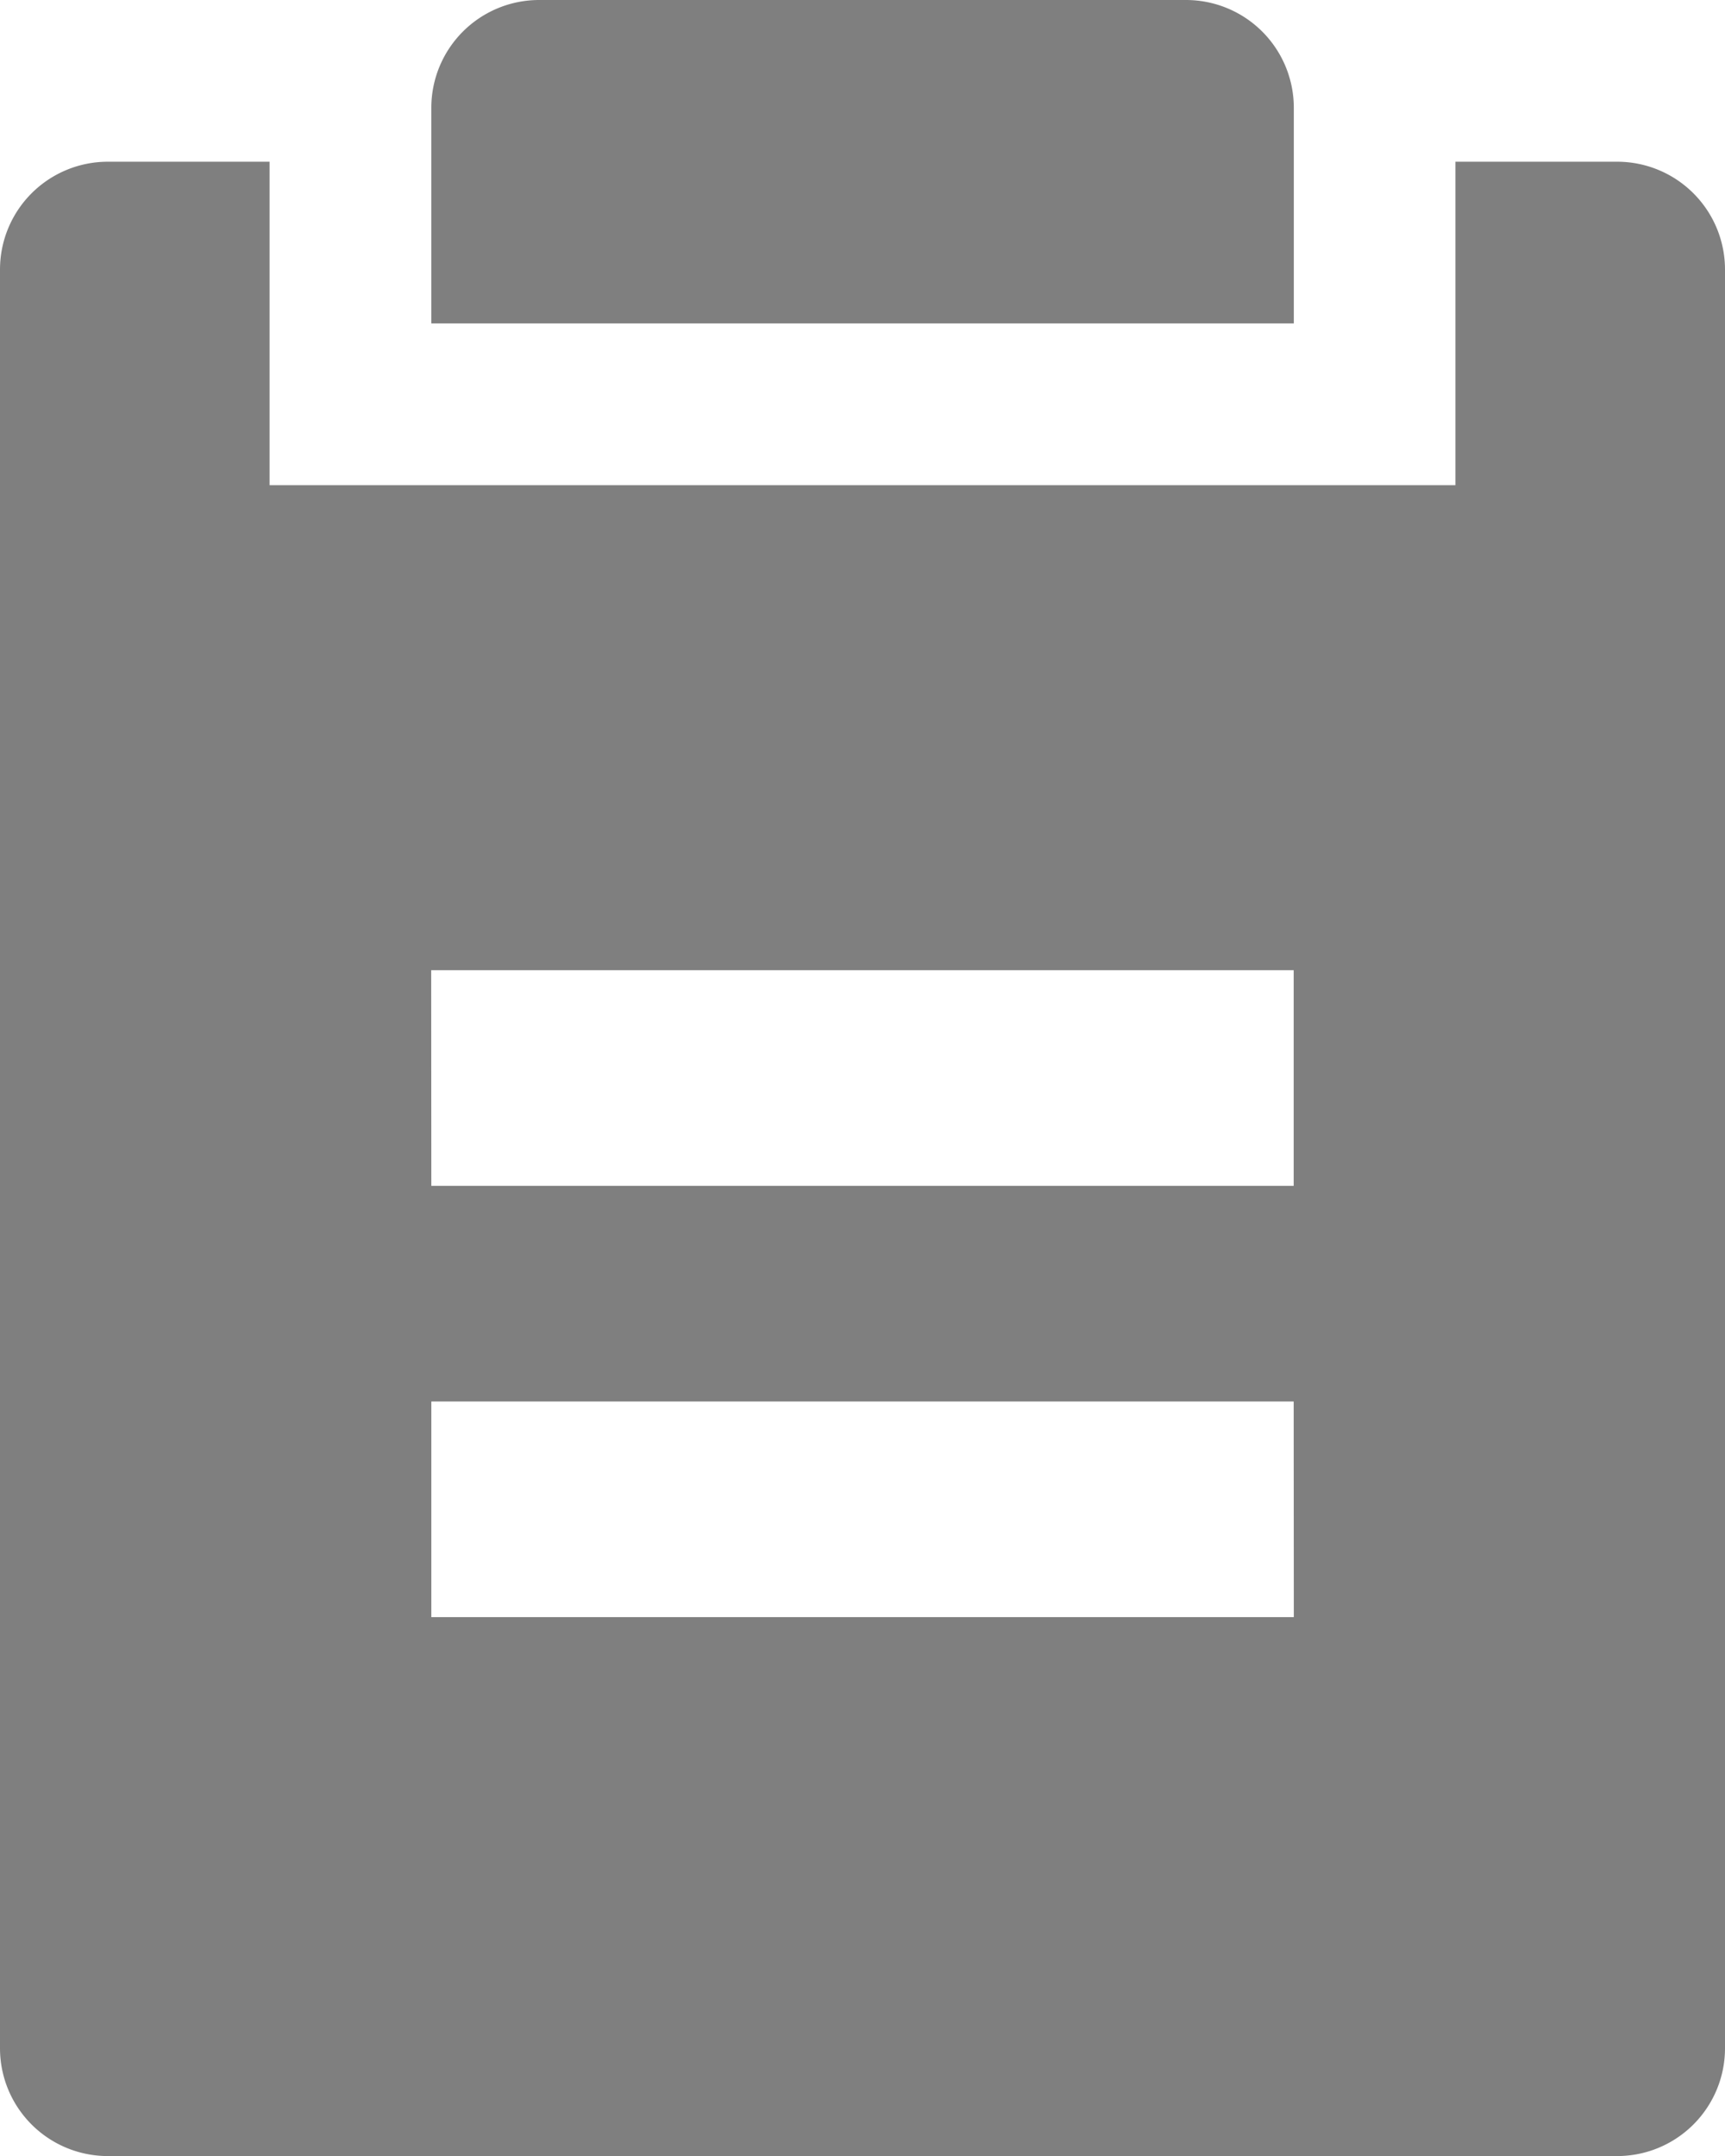
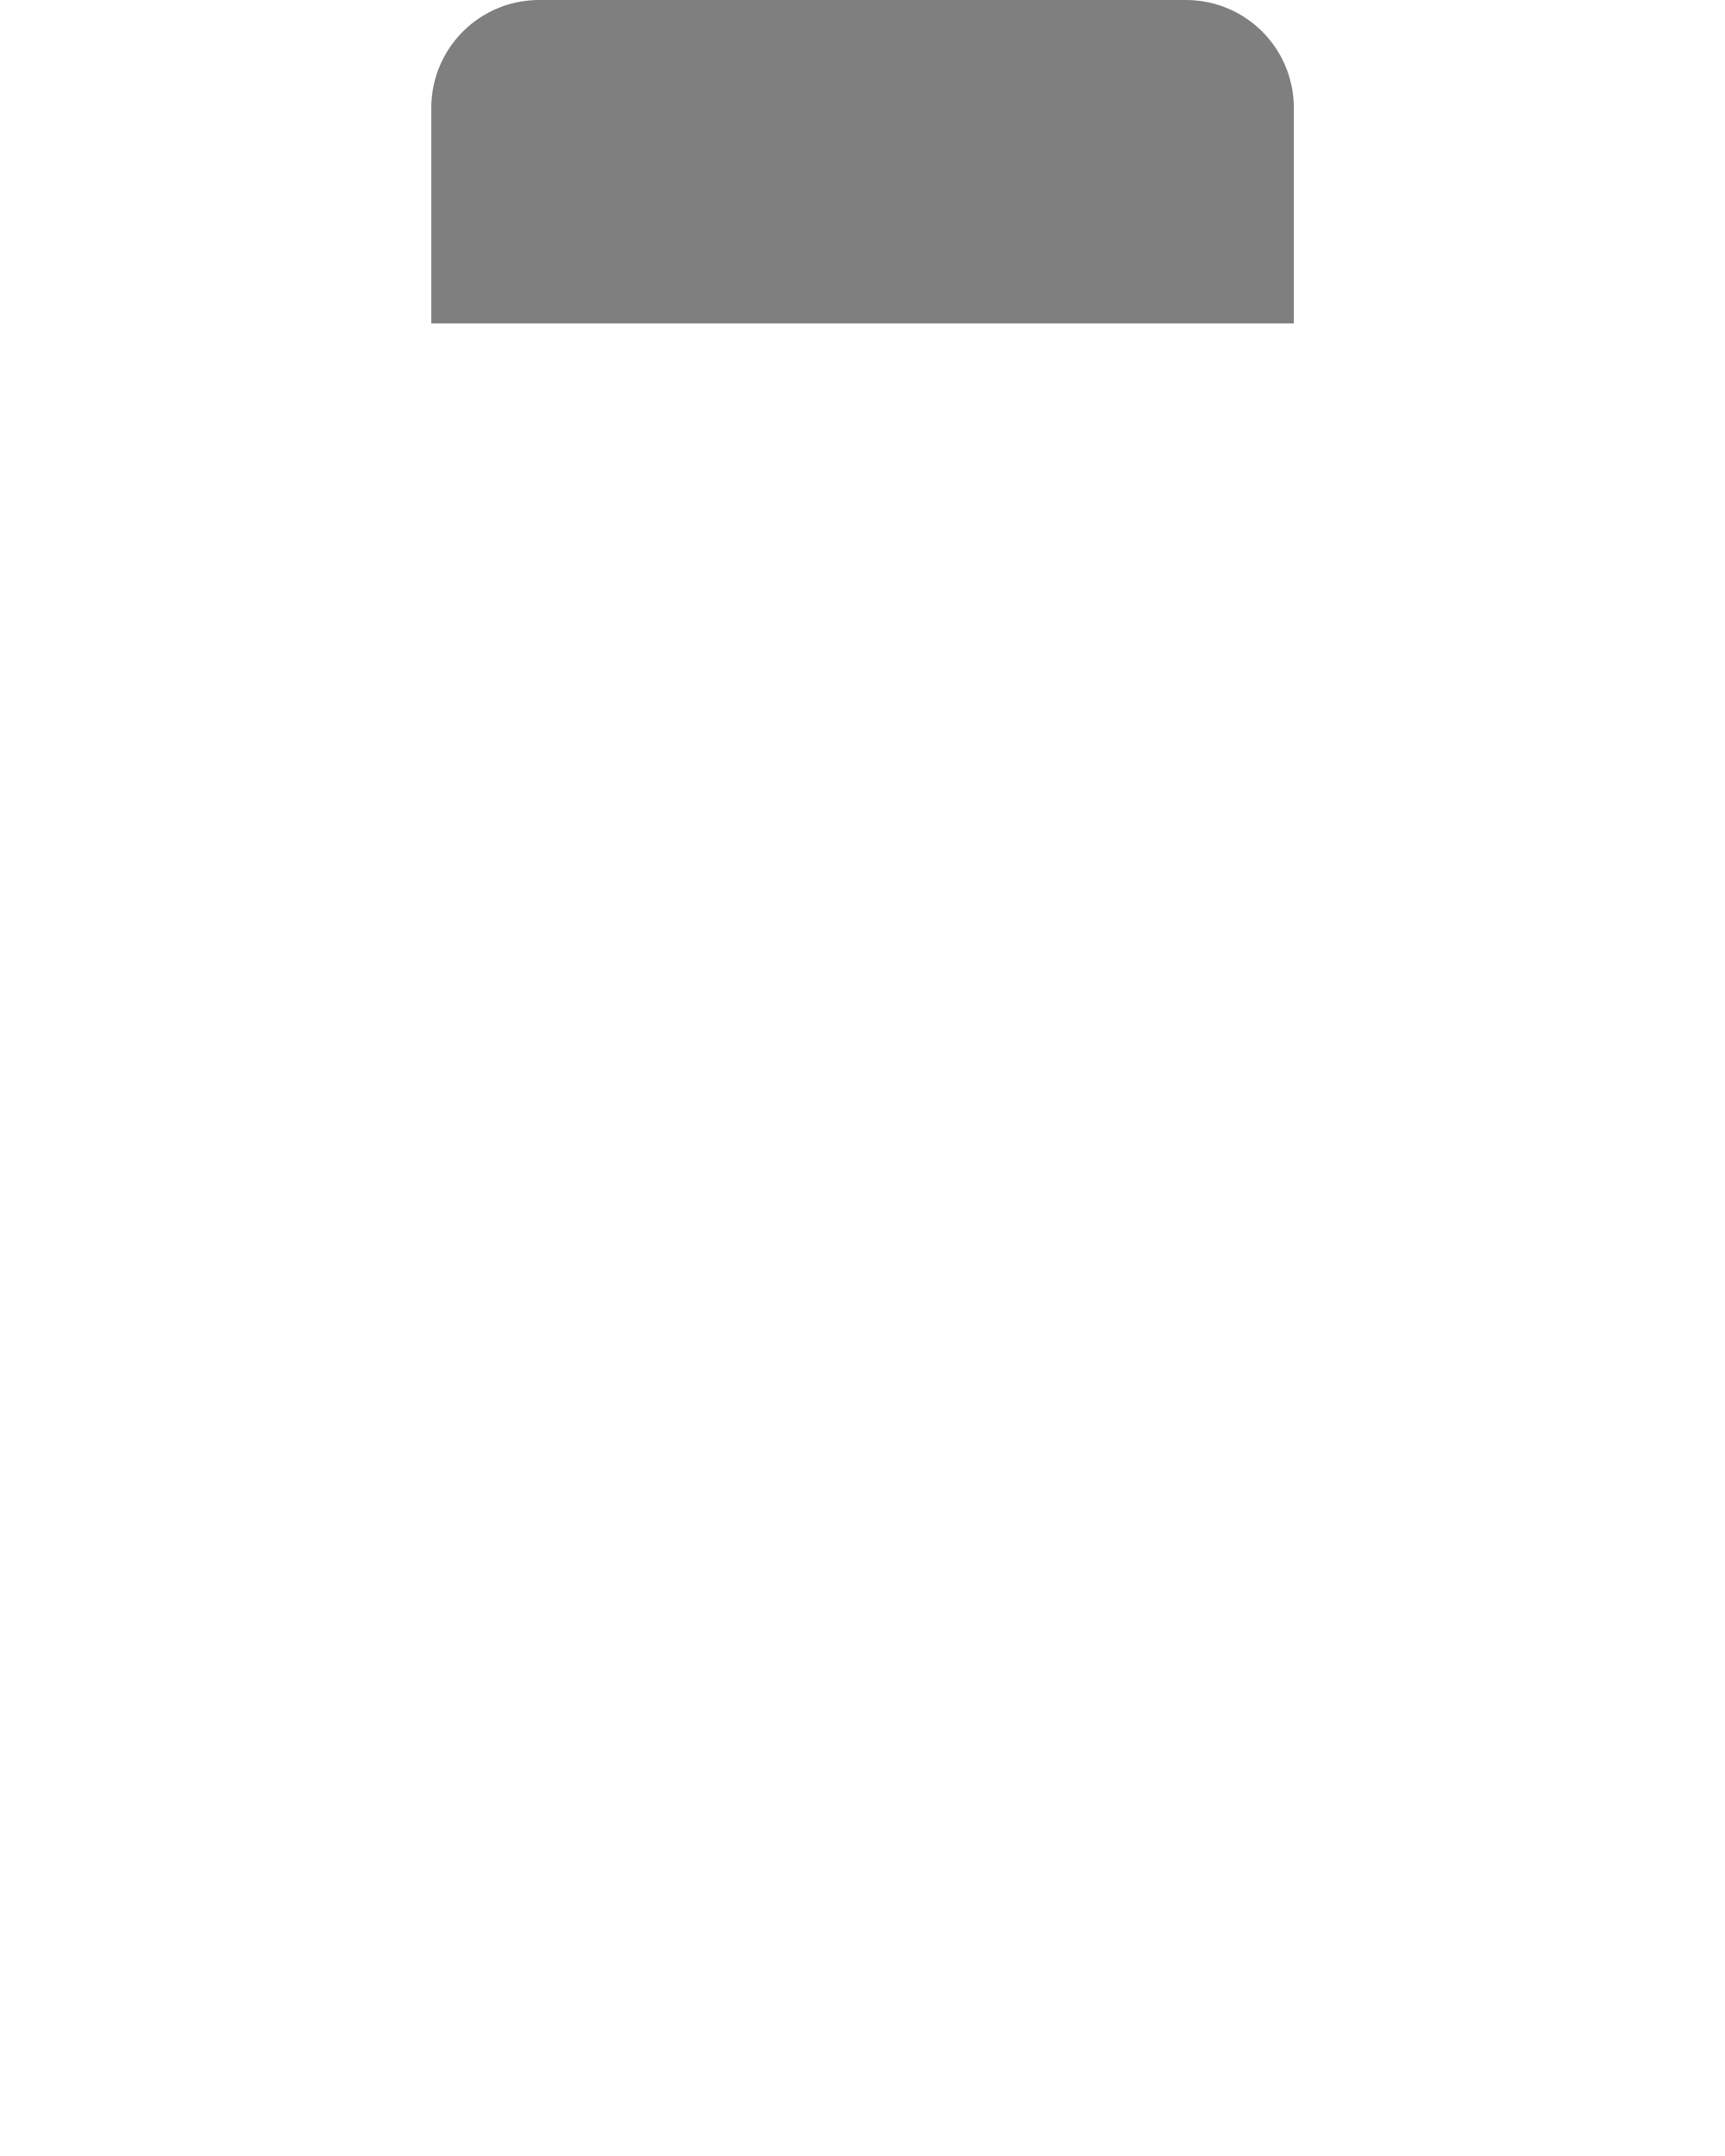
<svg xmlns="http://www.w3.org/2000/svg" width="12.926" height="16.158" viewBox="0 0 12.926 16.158">
  <g id="组_2551" data-name="组 2551" transform="translate(-8 -4)">
    <path id="路径_4306" data-name="路径 4306" d="M16.808,4A.808.808,0,0,0,16,4.808V6.424h6.463V4.808A.808.808,0,0,0,21.655,4Z" transform="translate(-4.768)" fill="#7f7f7f" />
-     <path id="路径_4307" data-name="路径 4307" d="M18.906,9.424H10.02V7H8.808A.808.808,0,0,0,8,7.808v13.33a.808.808,0,0,0,.808.808h11.31a.808.808,0,0,0,.808-.808V7.808A.808.808,0,0,0,20.118,7H18.906Zm-7.675,3.635h6.463v1.616H11.232Zm6.463,3.232H11.232v1.616h6.463Z" transform="translate(0 -1.788)" fill="#7f7f7f" fill-rule="evenodd" />
  </g>
</svg>